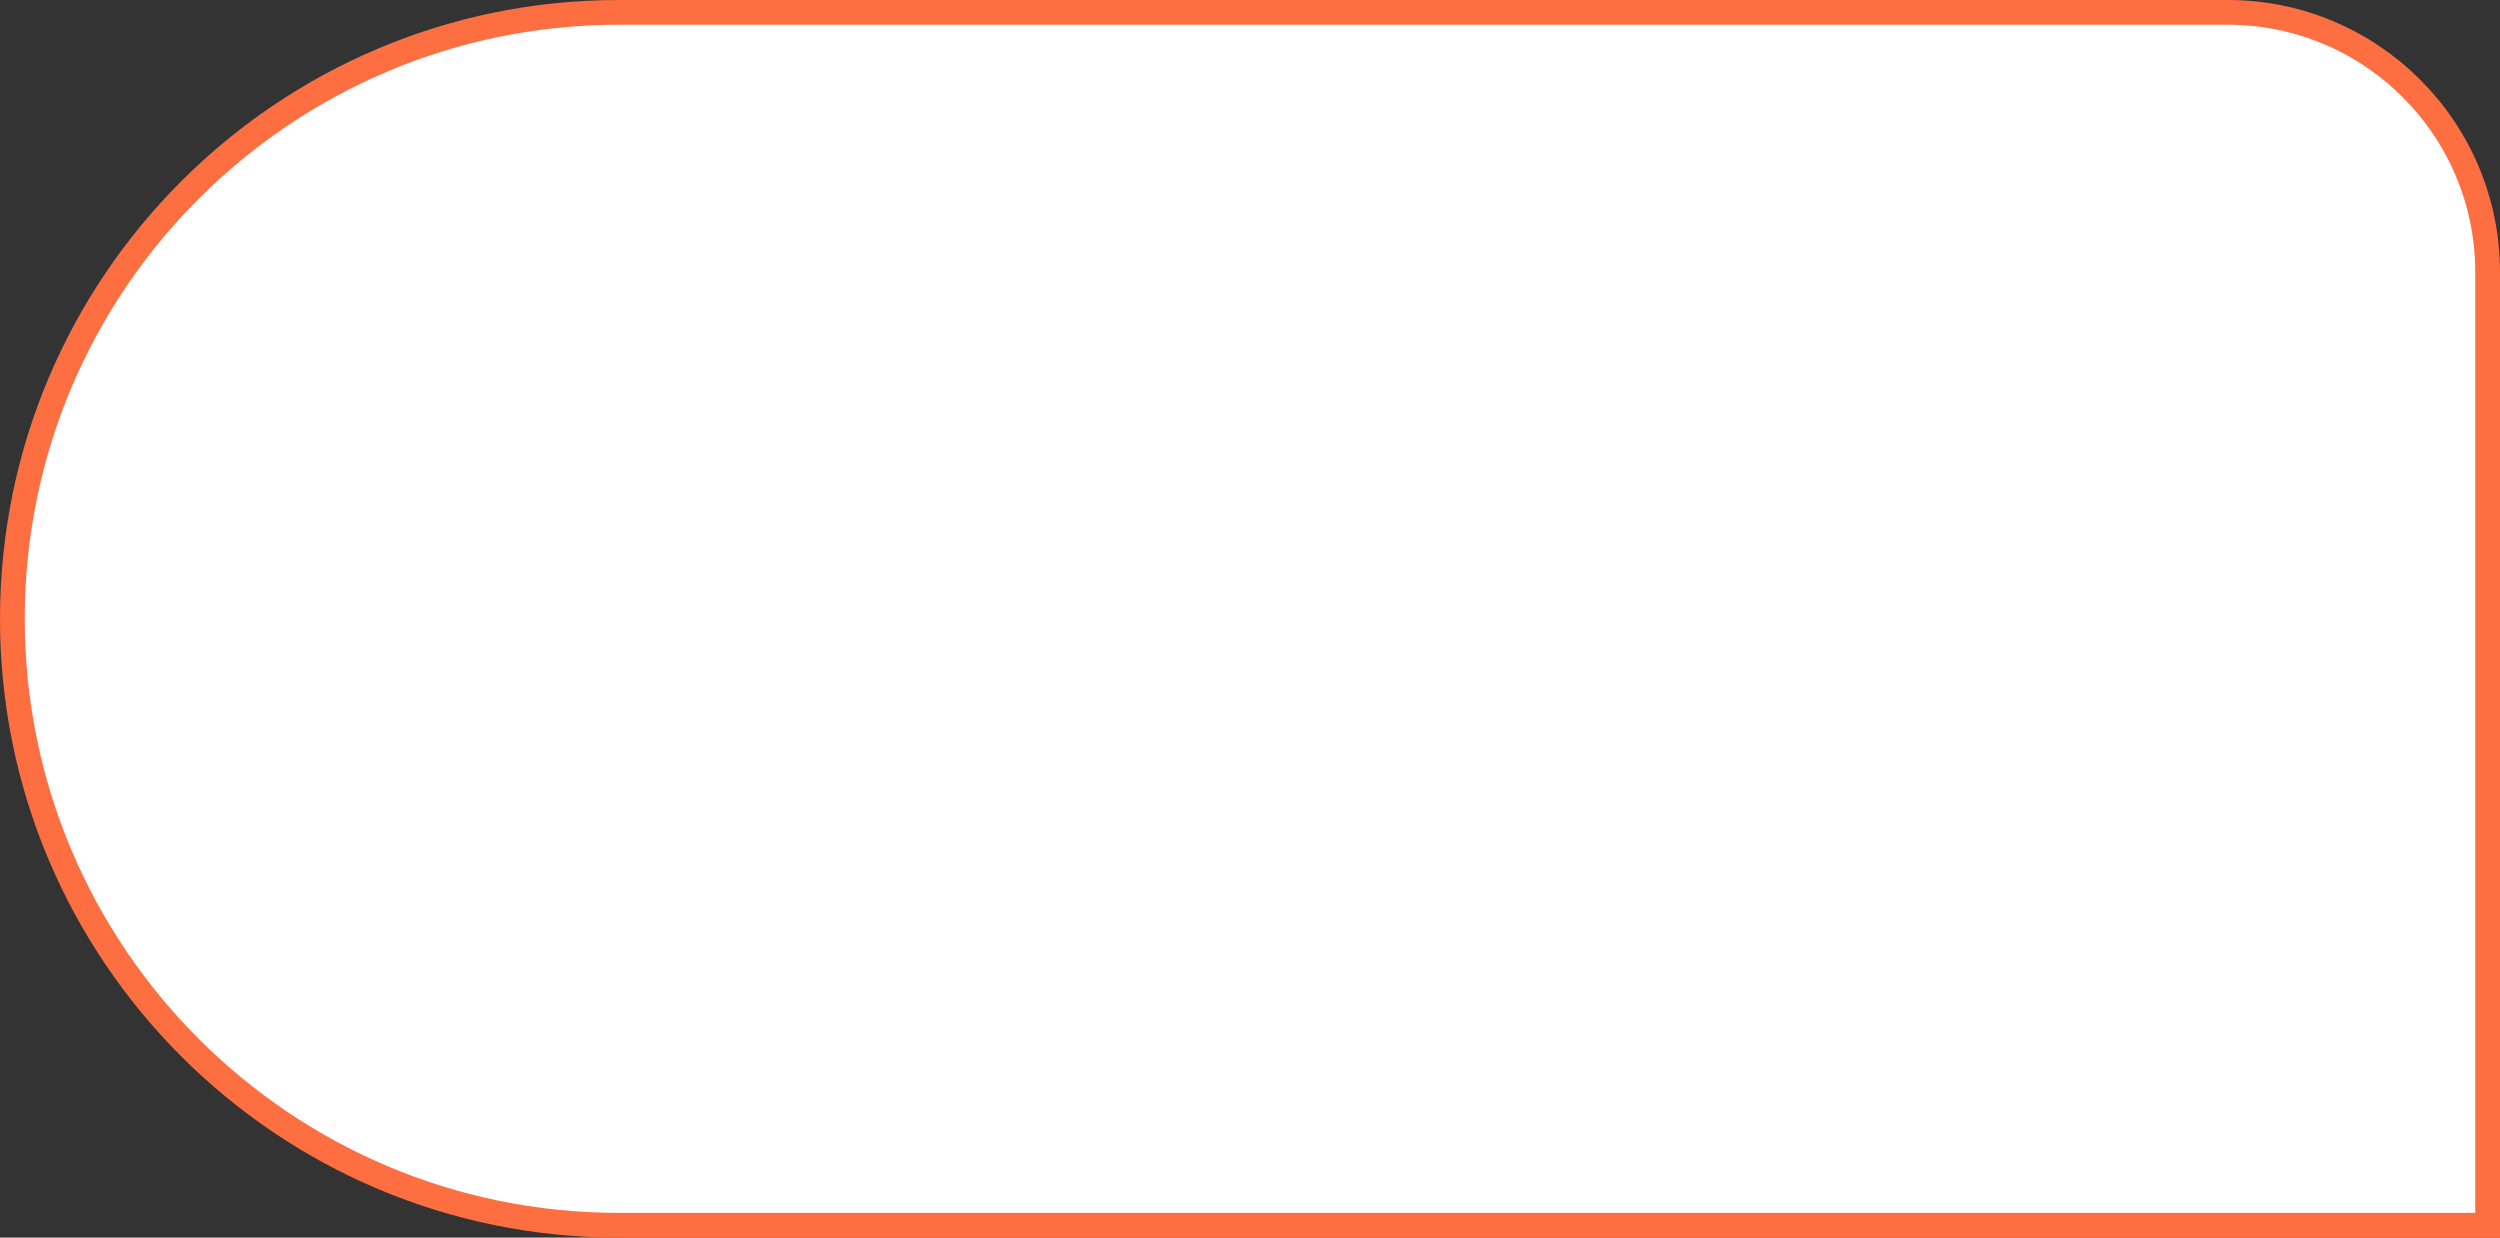
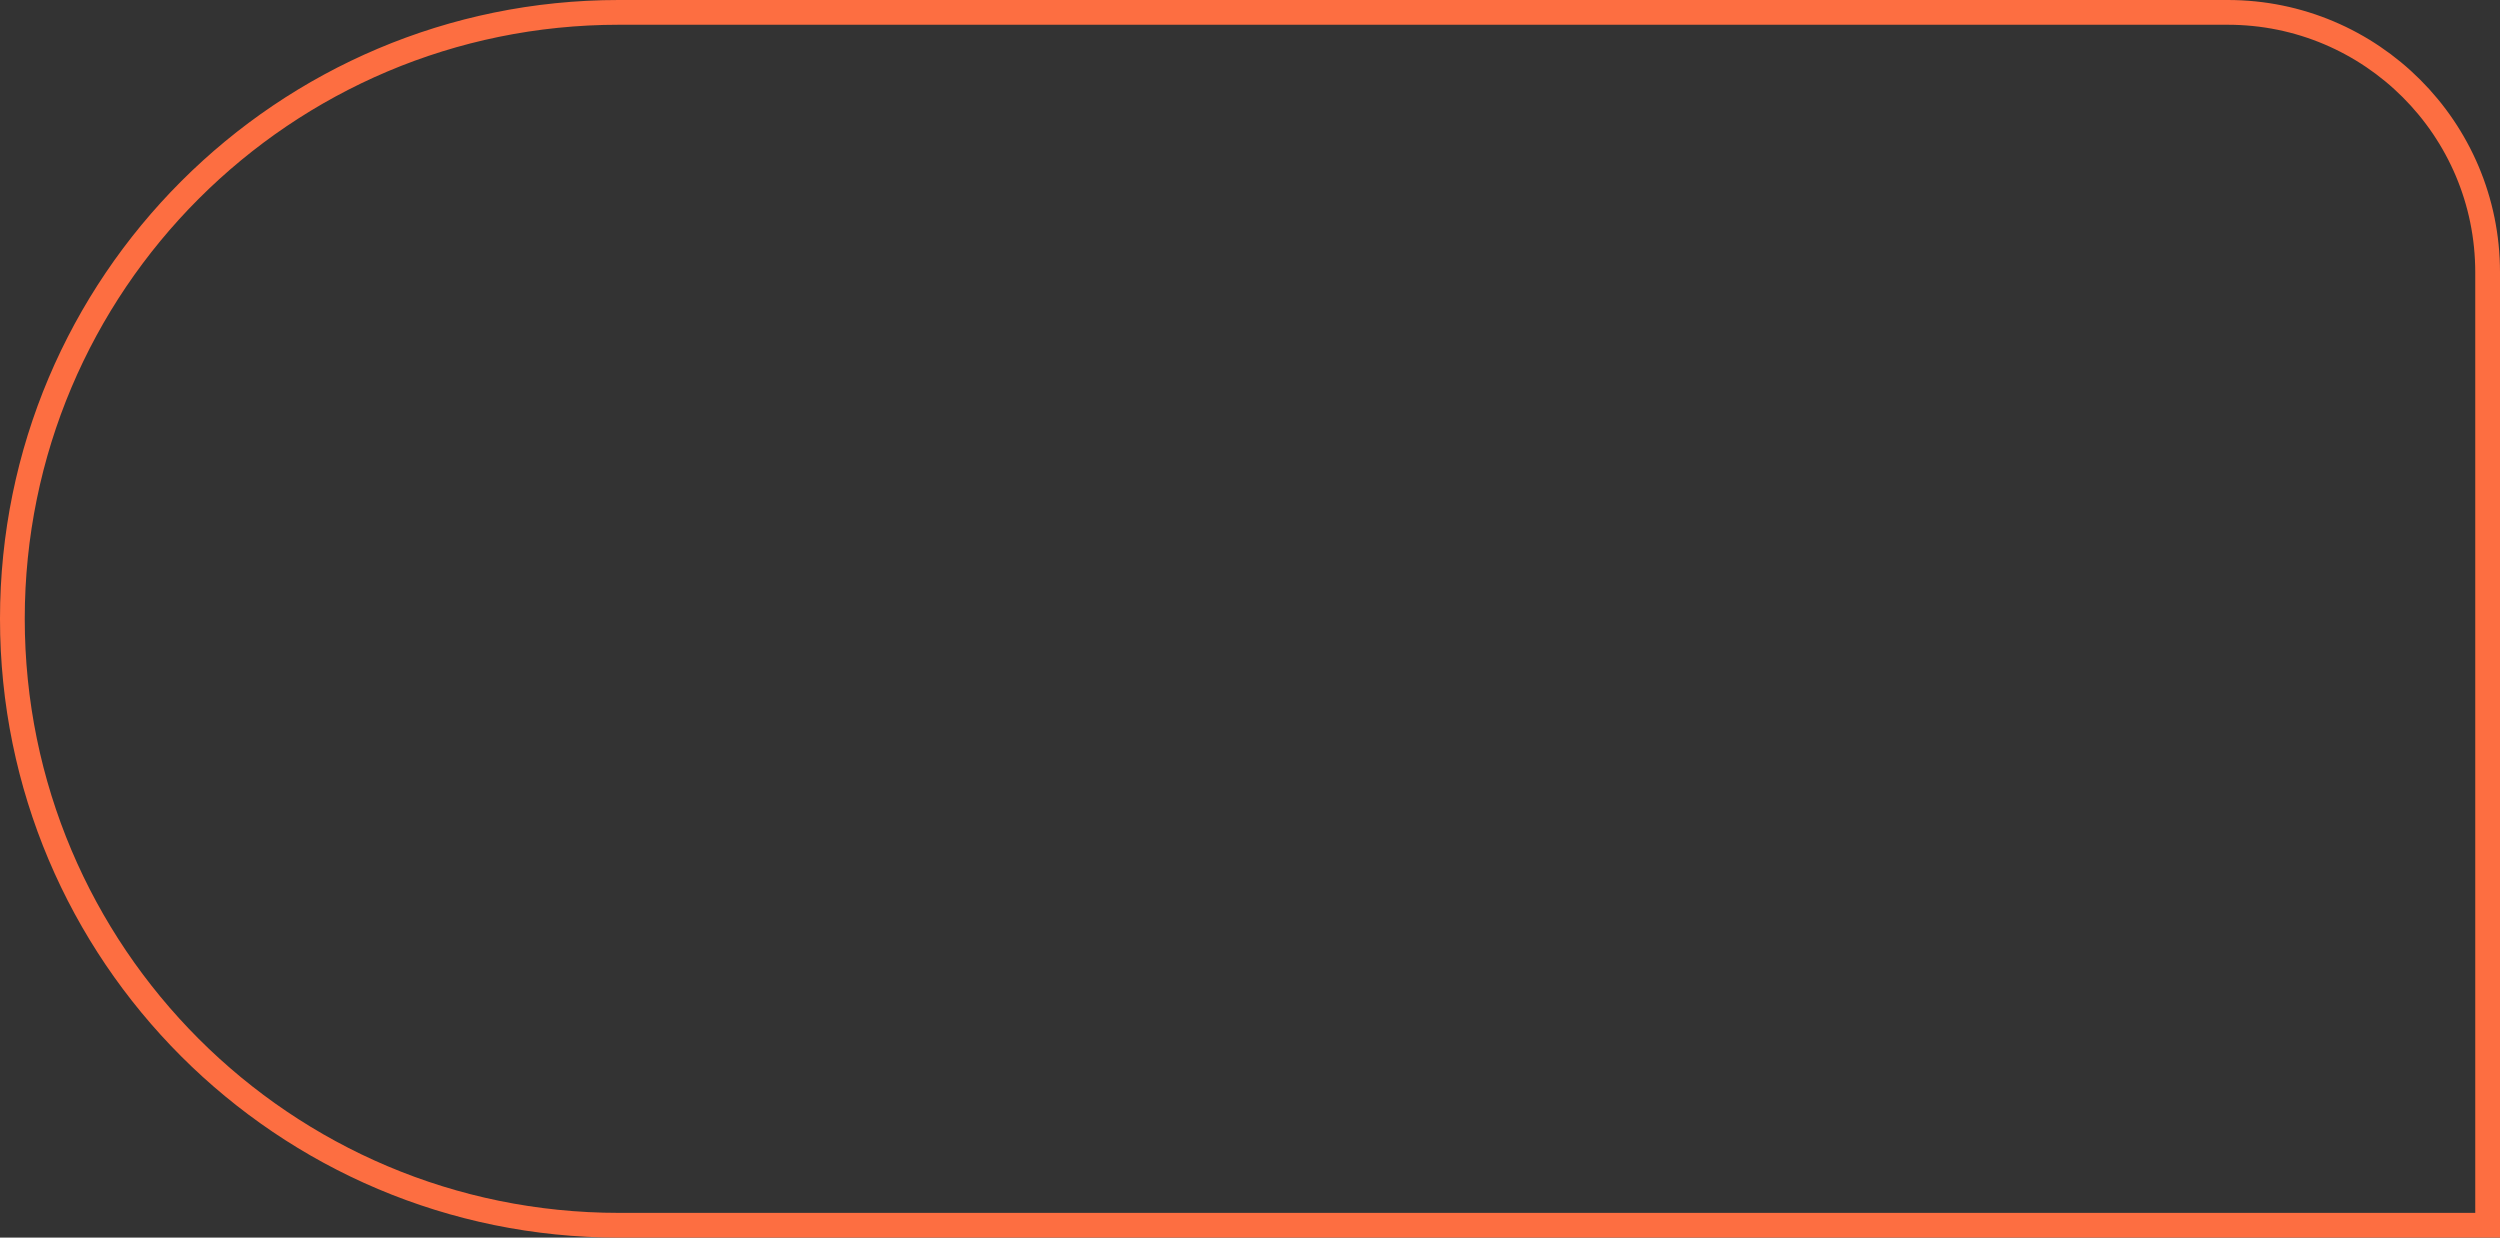
<svg xmlns="http://www.w3.org/2000/svg" width="101" height="50" viewBox="0 0 101 50" fill="none">
  <rect x="0" y="0" width="101" height="50" fill="#333333" stroke="none" />
-   <path d="M90 0.5L25 0.5C11.469 0.5 0.5 11.469 0.5 25C0.5 38.531 11.469 49.5 25 49.5L100.5 49.5L100.5 11C100.5 5.201 95.799 0.5 90 0.5Z" fill="white" />
  <path d="M90 0.5L25 0.5C11.469 0.5 0.5 11.469 0.5 25C0.5 38.531 11.469 49.5 25 49.5L100.5 49.5L100.5 11C100.5 5.201 95.799 0.5 90 0.5Z" stroke="#FD6E41" />
</svg>